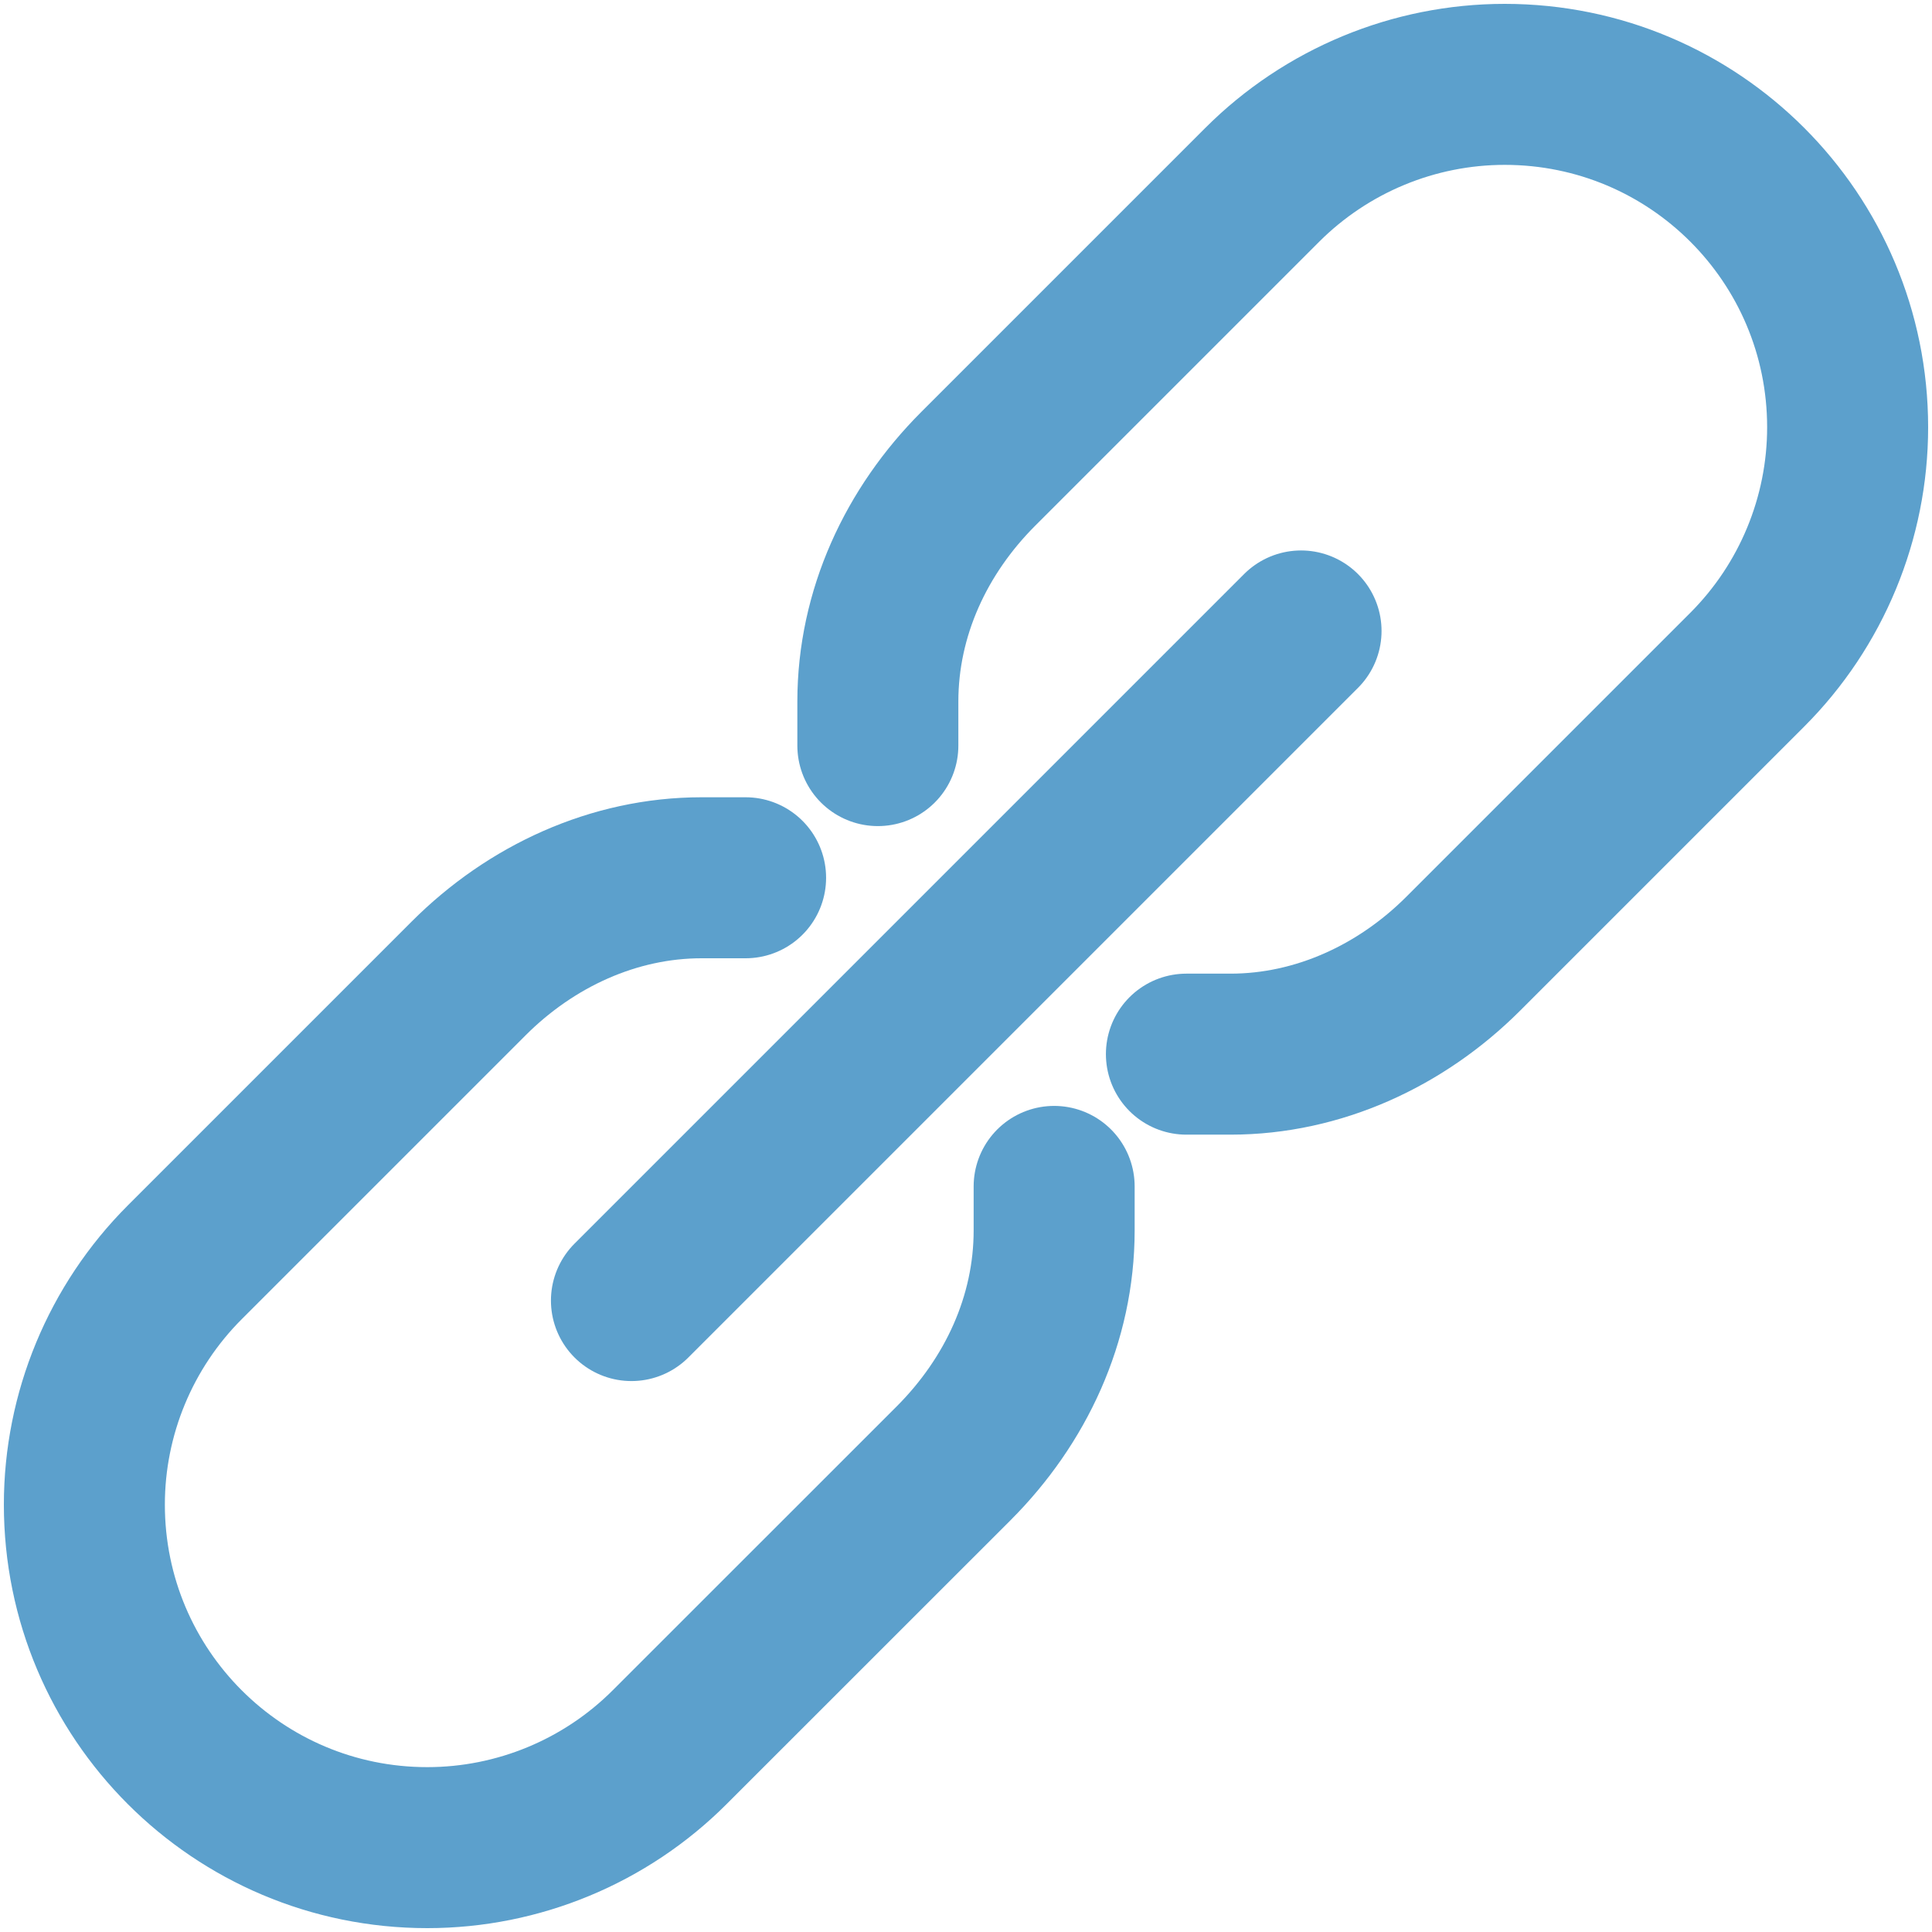
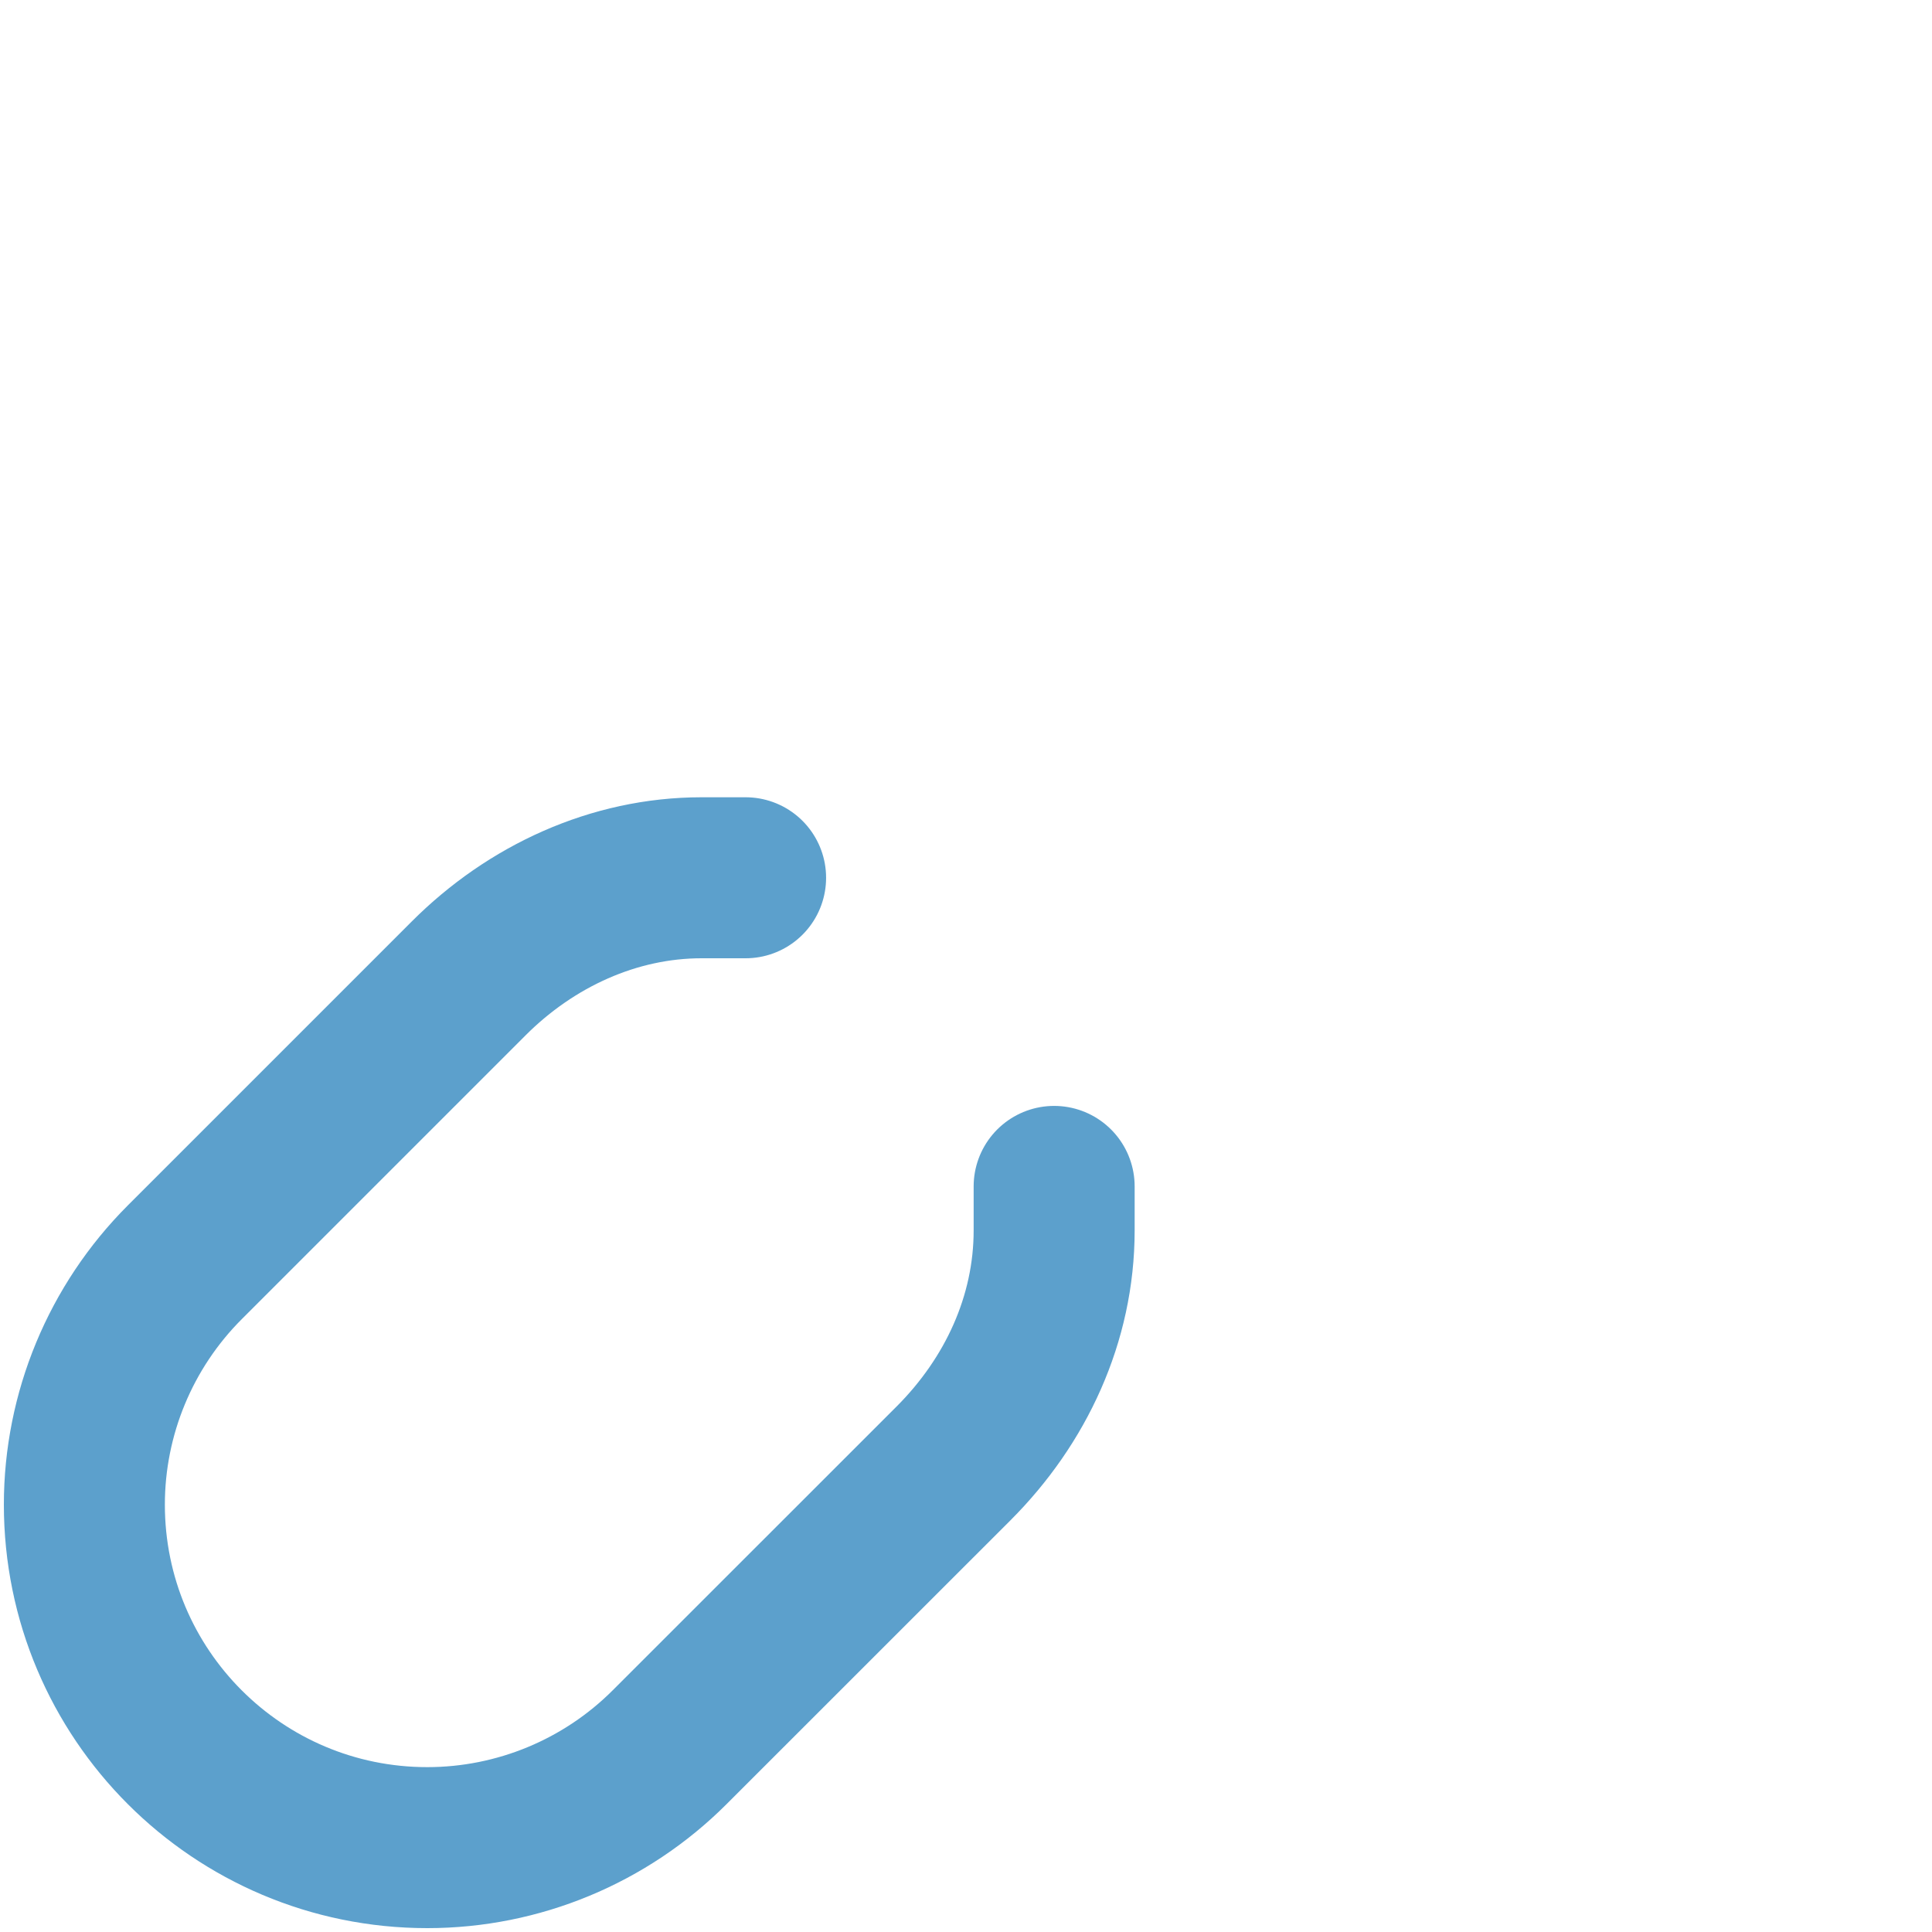
<svg xmlns="http://www.w3.org/2000/svg" width="24" height="24" viewBox="0 0 24 24" fill="none">
  <g id="Group 475">
-     <path id="Vector" d="M10.905 9.262V8.715C10.905 7.614 11.381 6.595 12.153 5.823L15.68 2.296C16.48 1.497 17.564 1.048 18.692 1.048C21.047 1.048 22.952 2.954 22.952 5.308C22.952 6.436 22.503 7.521 21.704 8.32L18.177 11.847C17.405 12.619 16.375 13.095 15.286 13.095H14.738" stroke="#5CA0CC" stroke-width="2" stroke-miterlimit="10" stroke-linecap="round" />
    <path id="Vector_2" d="M9.262 10.904H8.715C7.625 10.904 6.595 11.381 5.823 12.153L2.296 15.68C1.497 16.479 1.048 17.563 1.048 18.691C1.048 21.046 2.954 22.952 5.308 22.952C6.436 22.952 7.521 22.503 8.32 21.703L11.847 18.177C12.619 17.404 13.095 16.386 13.095 15.285V14.738" stroke="#5CA0CC" stroke-width="2" stroke-miterlimit="10" stroke-linecap="round" />
-     <path id="Vector_3" d="M7.844 16.156L16.162 7.838" stroke="#5CA0CC" stroke-width="2" stroke-miterlimit="10" stroke-linecap="round" />
  </g>
</svg>